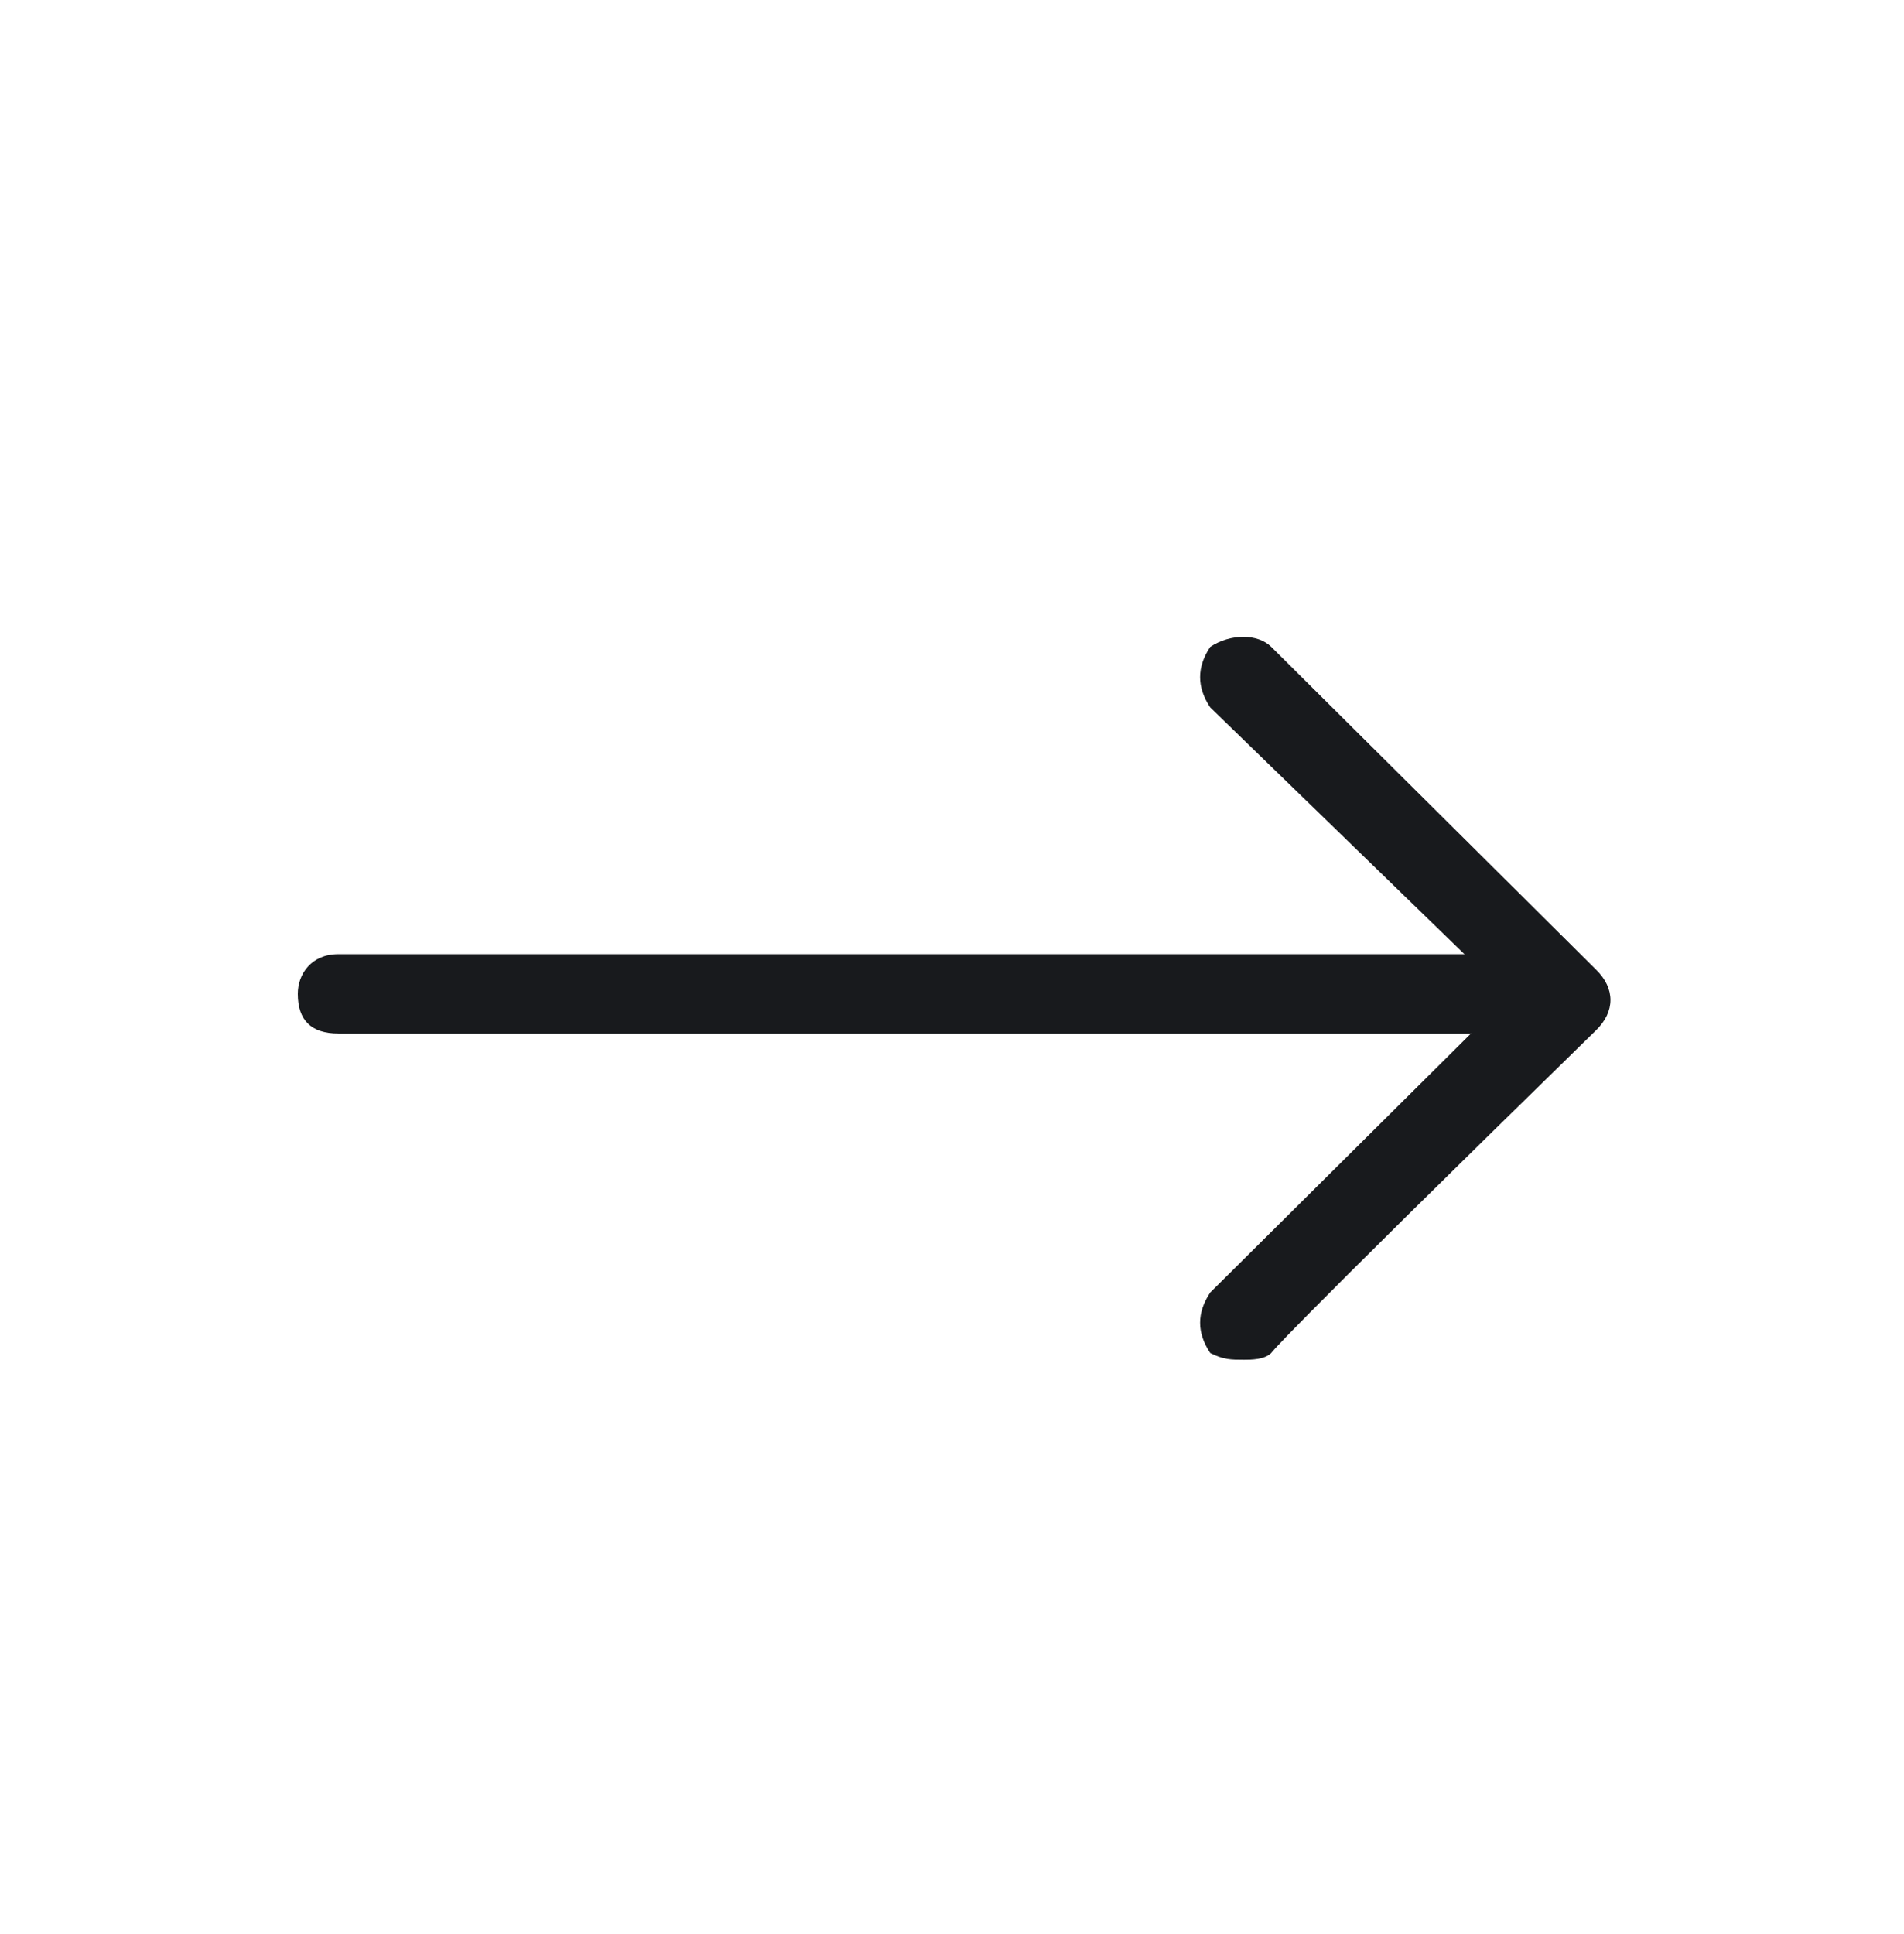
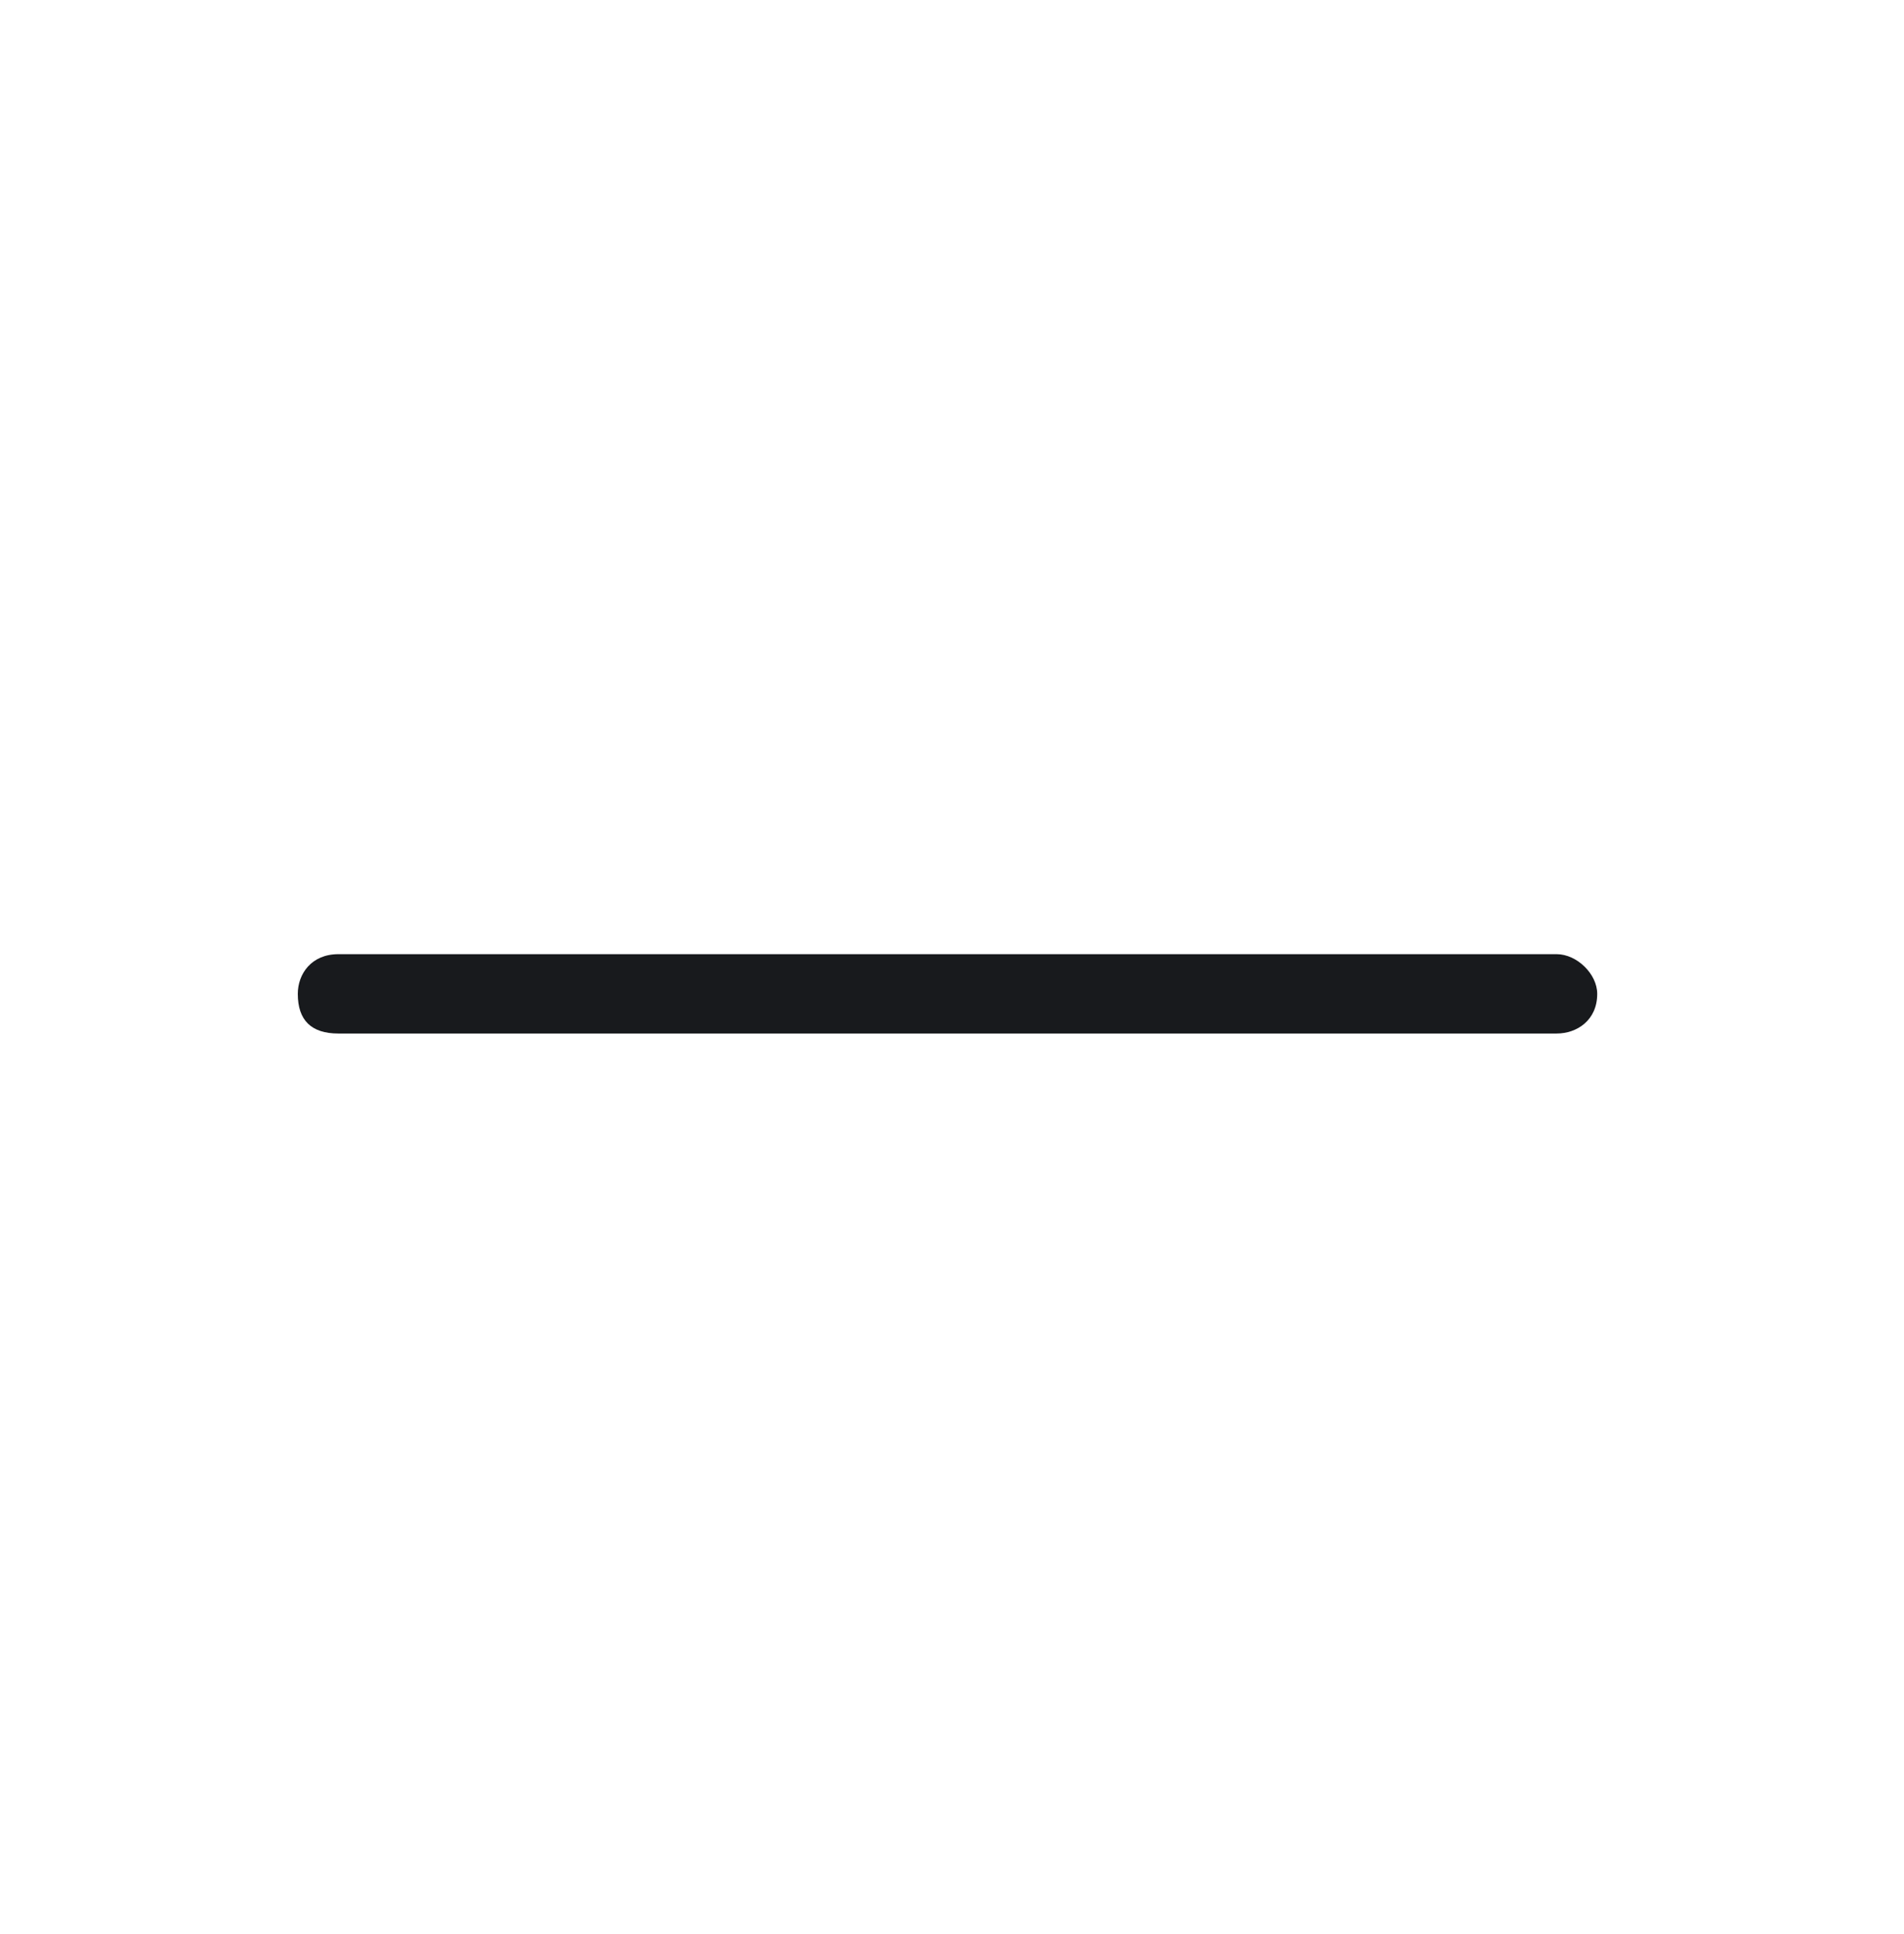
<svg xmlns="http://www.w3.org/2000/svg" width="64" height="65" viewBox="0 0 64 65" fill="none">
  <path fill-rule="evenodd" clip-rule="evenodd" d="M52.323 34.735C11.374 34.735 11.374 34.735 11.374 34.735C10.464 34.735 10.01 34.291 10.01 33.402C10.01 32.735 10.464 32.068 11.374 32.068C52.323 32.068 52.323 32.068 52.323 32.068C53.005 32.068 53.688 32.735 53.688 33.402C53.688 34.291 53.005 34.735 52.323 34.735Z" fill="#181A1D" />
-   <path fill-rule="evenodd" clip-rule="evenodd" d="M41.822 45.699C41.364 45.699 41.136 45.699 40.681 45.473C40.226 44.795 40.226 44.116 40.681 43.438C50.694 33.494 50.694 33.494 50.694 33.494C40.681 23.776 40.681 23.776 40.681 23.776C40.226 23.097 40.226 22.419 40.681 21.74C41.364 21.29 42.276 21.29 42.731 21.74C53.651 32.59 53.651 32.59 53.651 32.59C54.294 33.219 54.294 33.995 53.651 34.623C42.637 45.382 42.731 45.473 42.731 45.473C42.501 45.699 42.049 45.699 41.822 45.699Z" fill="#181A1D" />
</svg>